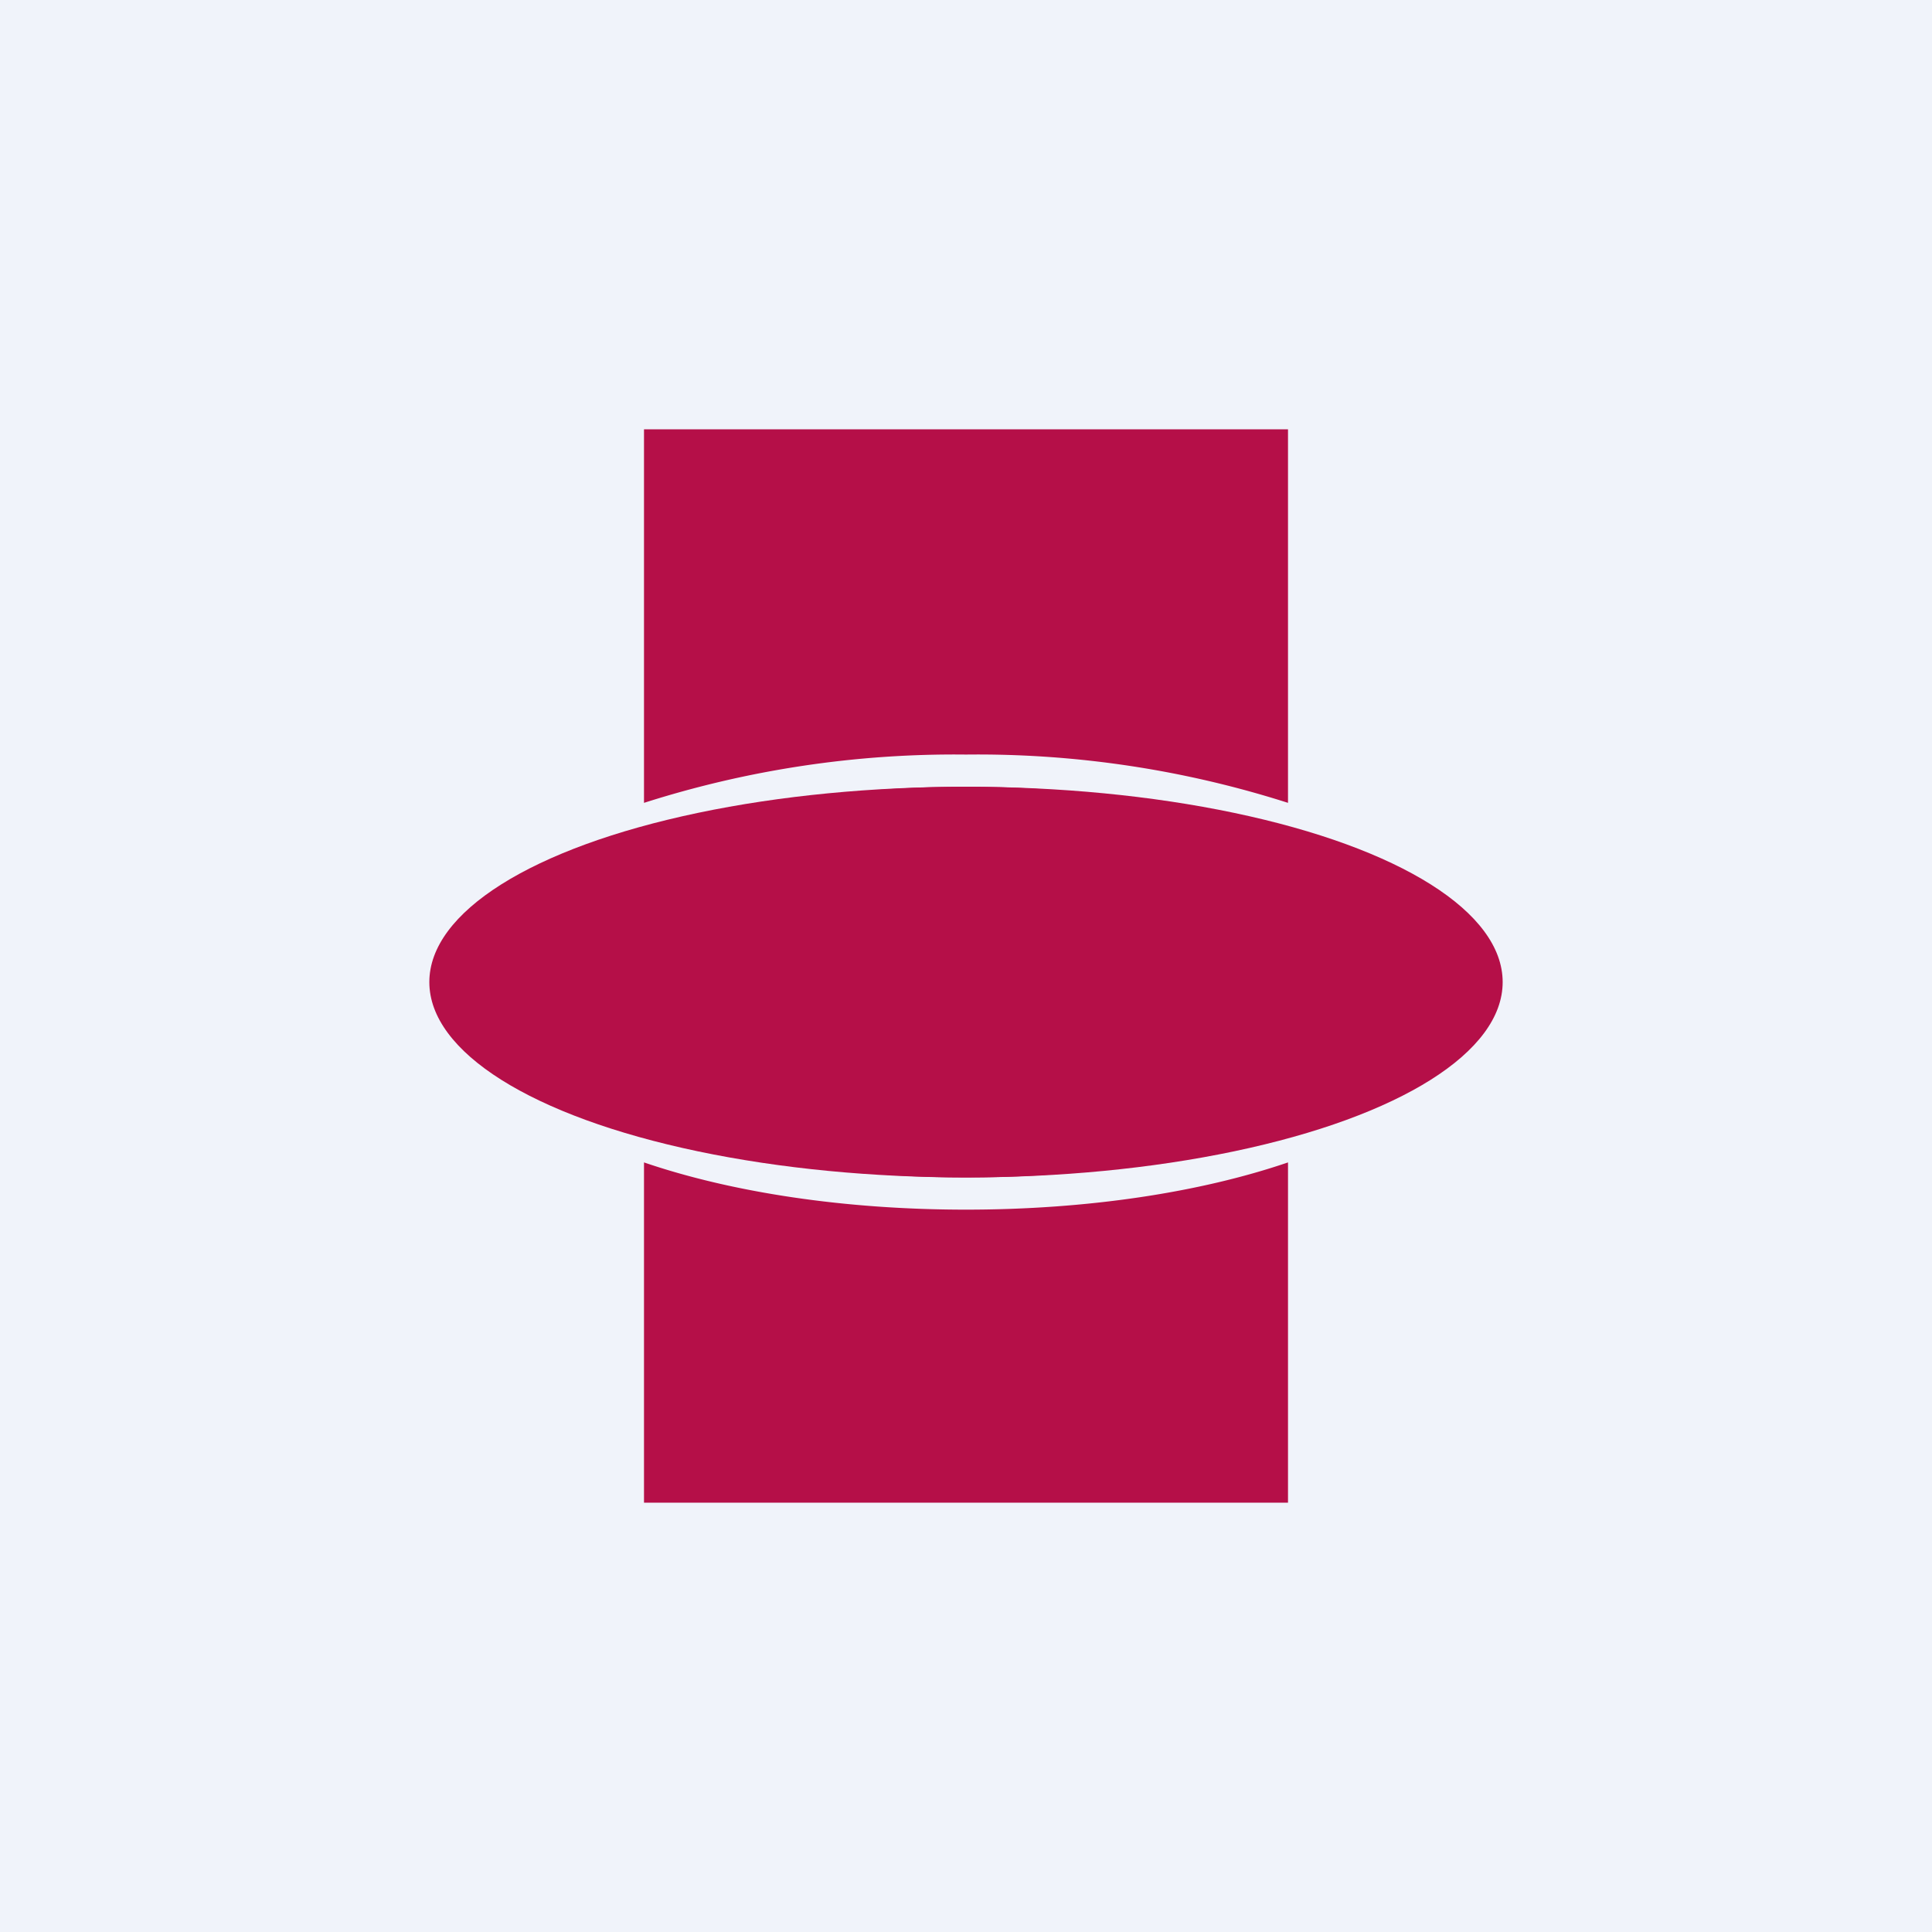
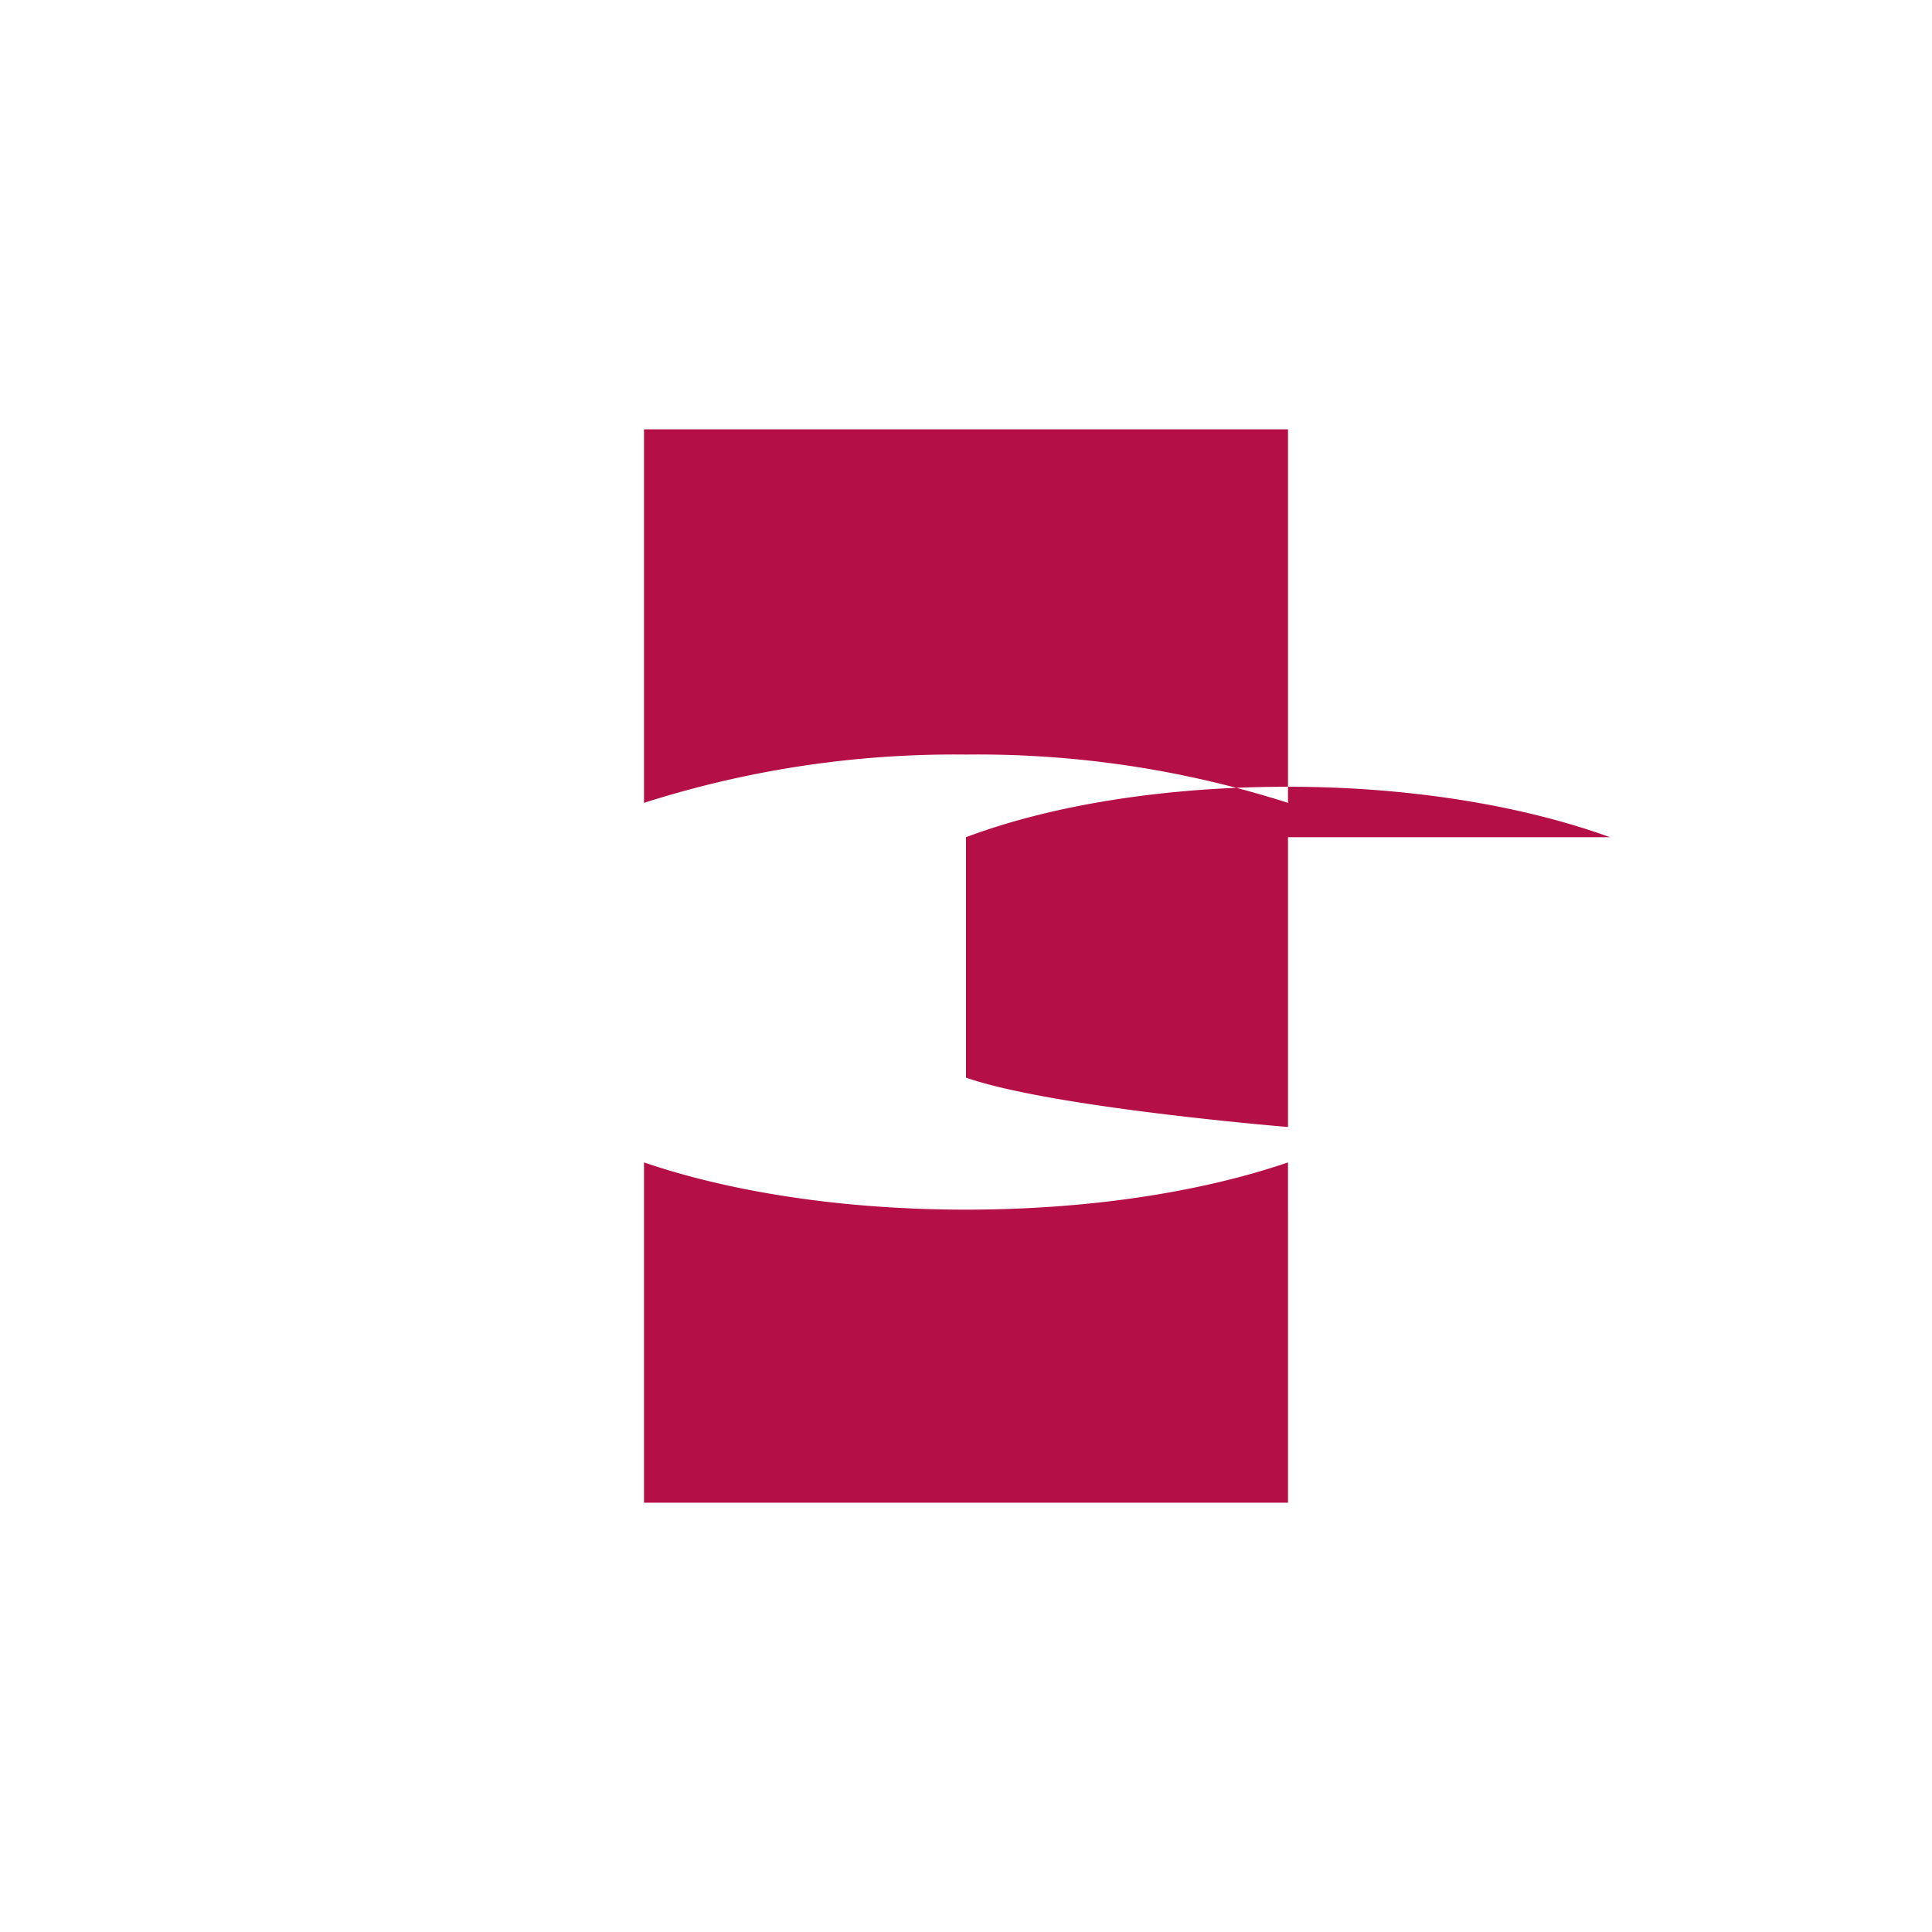
<svg xmlns="http://www.w3.org/2000/svg" width="18" height="18" viewBox="0 0 18 18">
-   <path fill="#F0F3FA" d="M0 0h18v18H0z" />
-   <ellipse cx="9" cy="9.15" rx="5" ry="1.82" fill="#B50F48" />
-   <path d="M12 4H6v3.48a9.51 9.51 0 0 1 3-.45 9.5 9.5 0 0 1 3 .45V4Zm0 3.8v2.7c-.8.3-1.85.47-3 .47s-2.2-.18-3-.46V7.8c.8-.3 1.85-.47 3-.47s2.2.18 3 .47Zm-6 3.03c.82.28 1.87.44 3 .44s2.18-.16 3-.44V14H6v-3.17Z" fill="#B50F48" />
+   <path d="M12 4H6v3.48a9.51 9.51 0 0 1 3-.45 9.5 9.5 0 0 1 3 .45V4Zm0 3.8v2.7s-2.2-.18-3-.46V7.8c.8-.3 1.85-.47 3-.47s2.2.18 3 .47Zm-6 3.03c.82.28 1.87.44 3 .44s2.18-.16 3-.44V14H6v-3.17Z" fill="#B50F48" />
</svg>